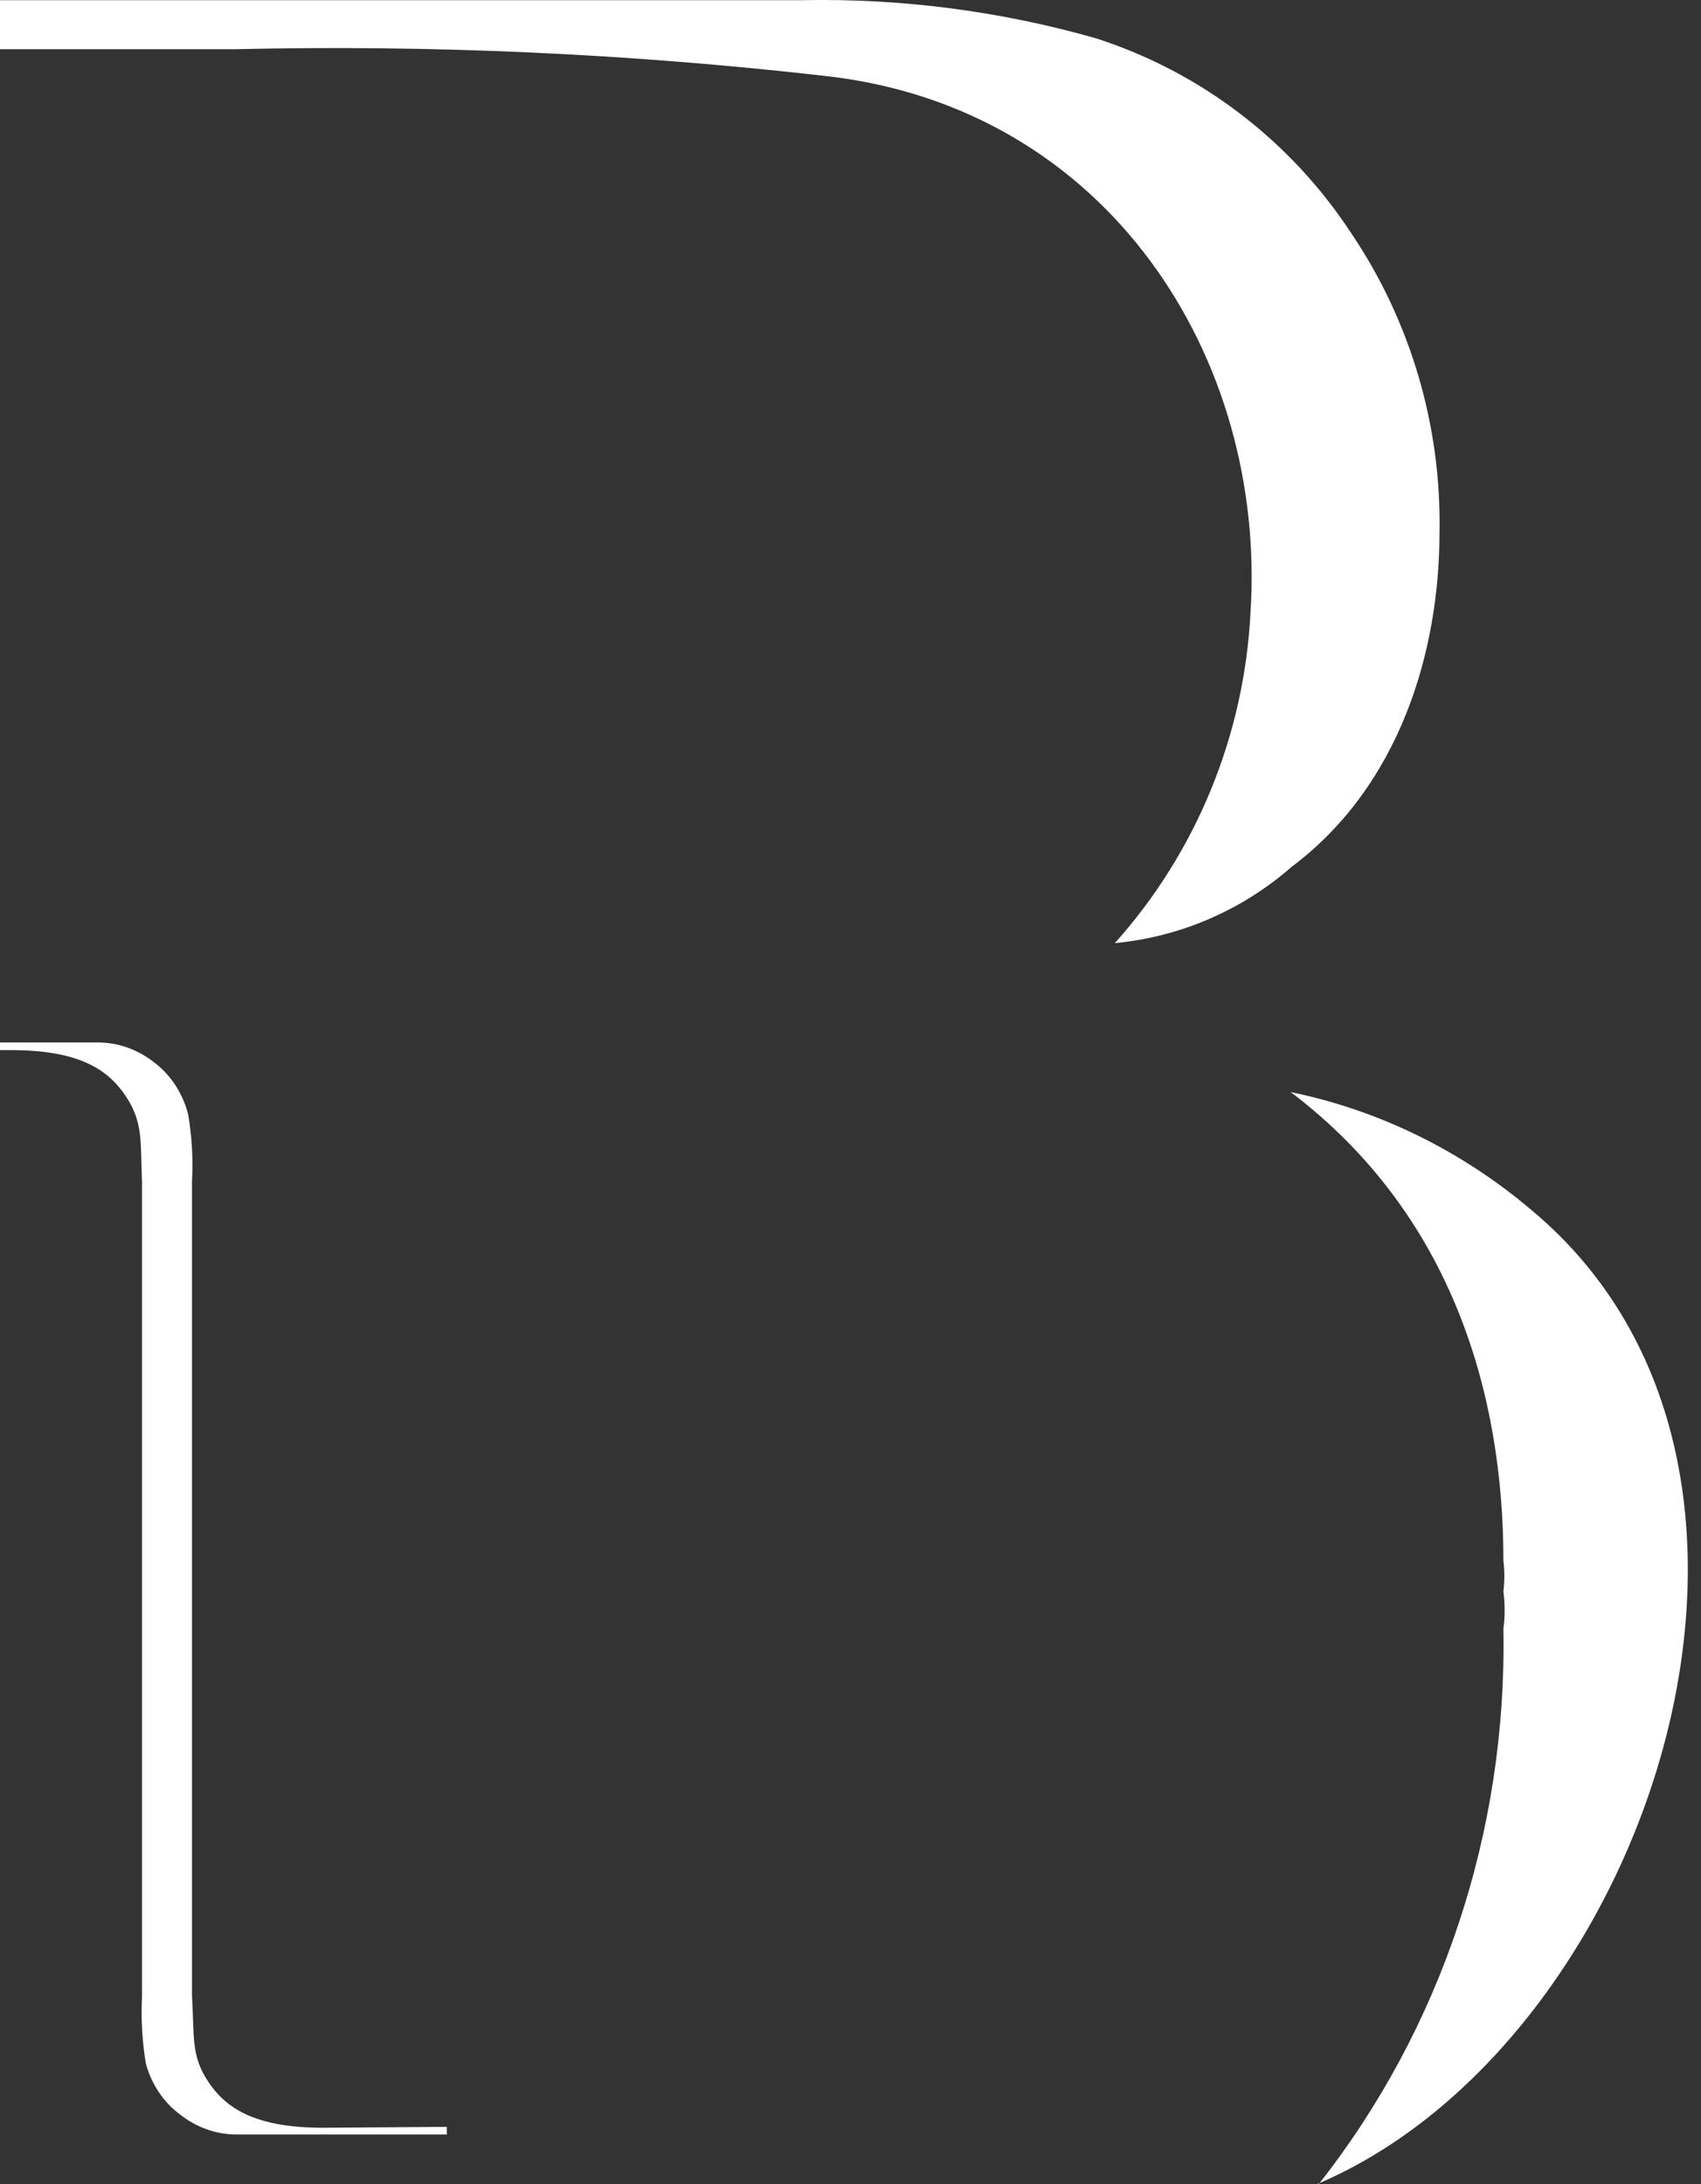
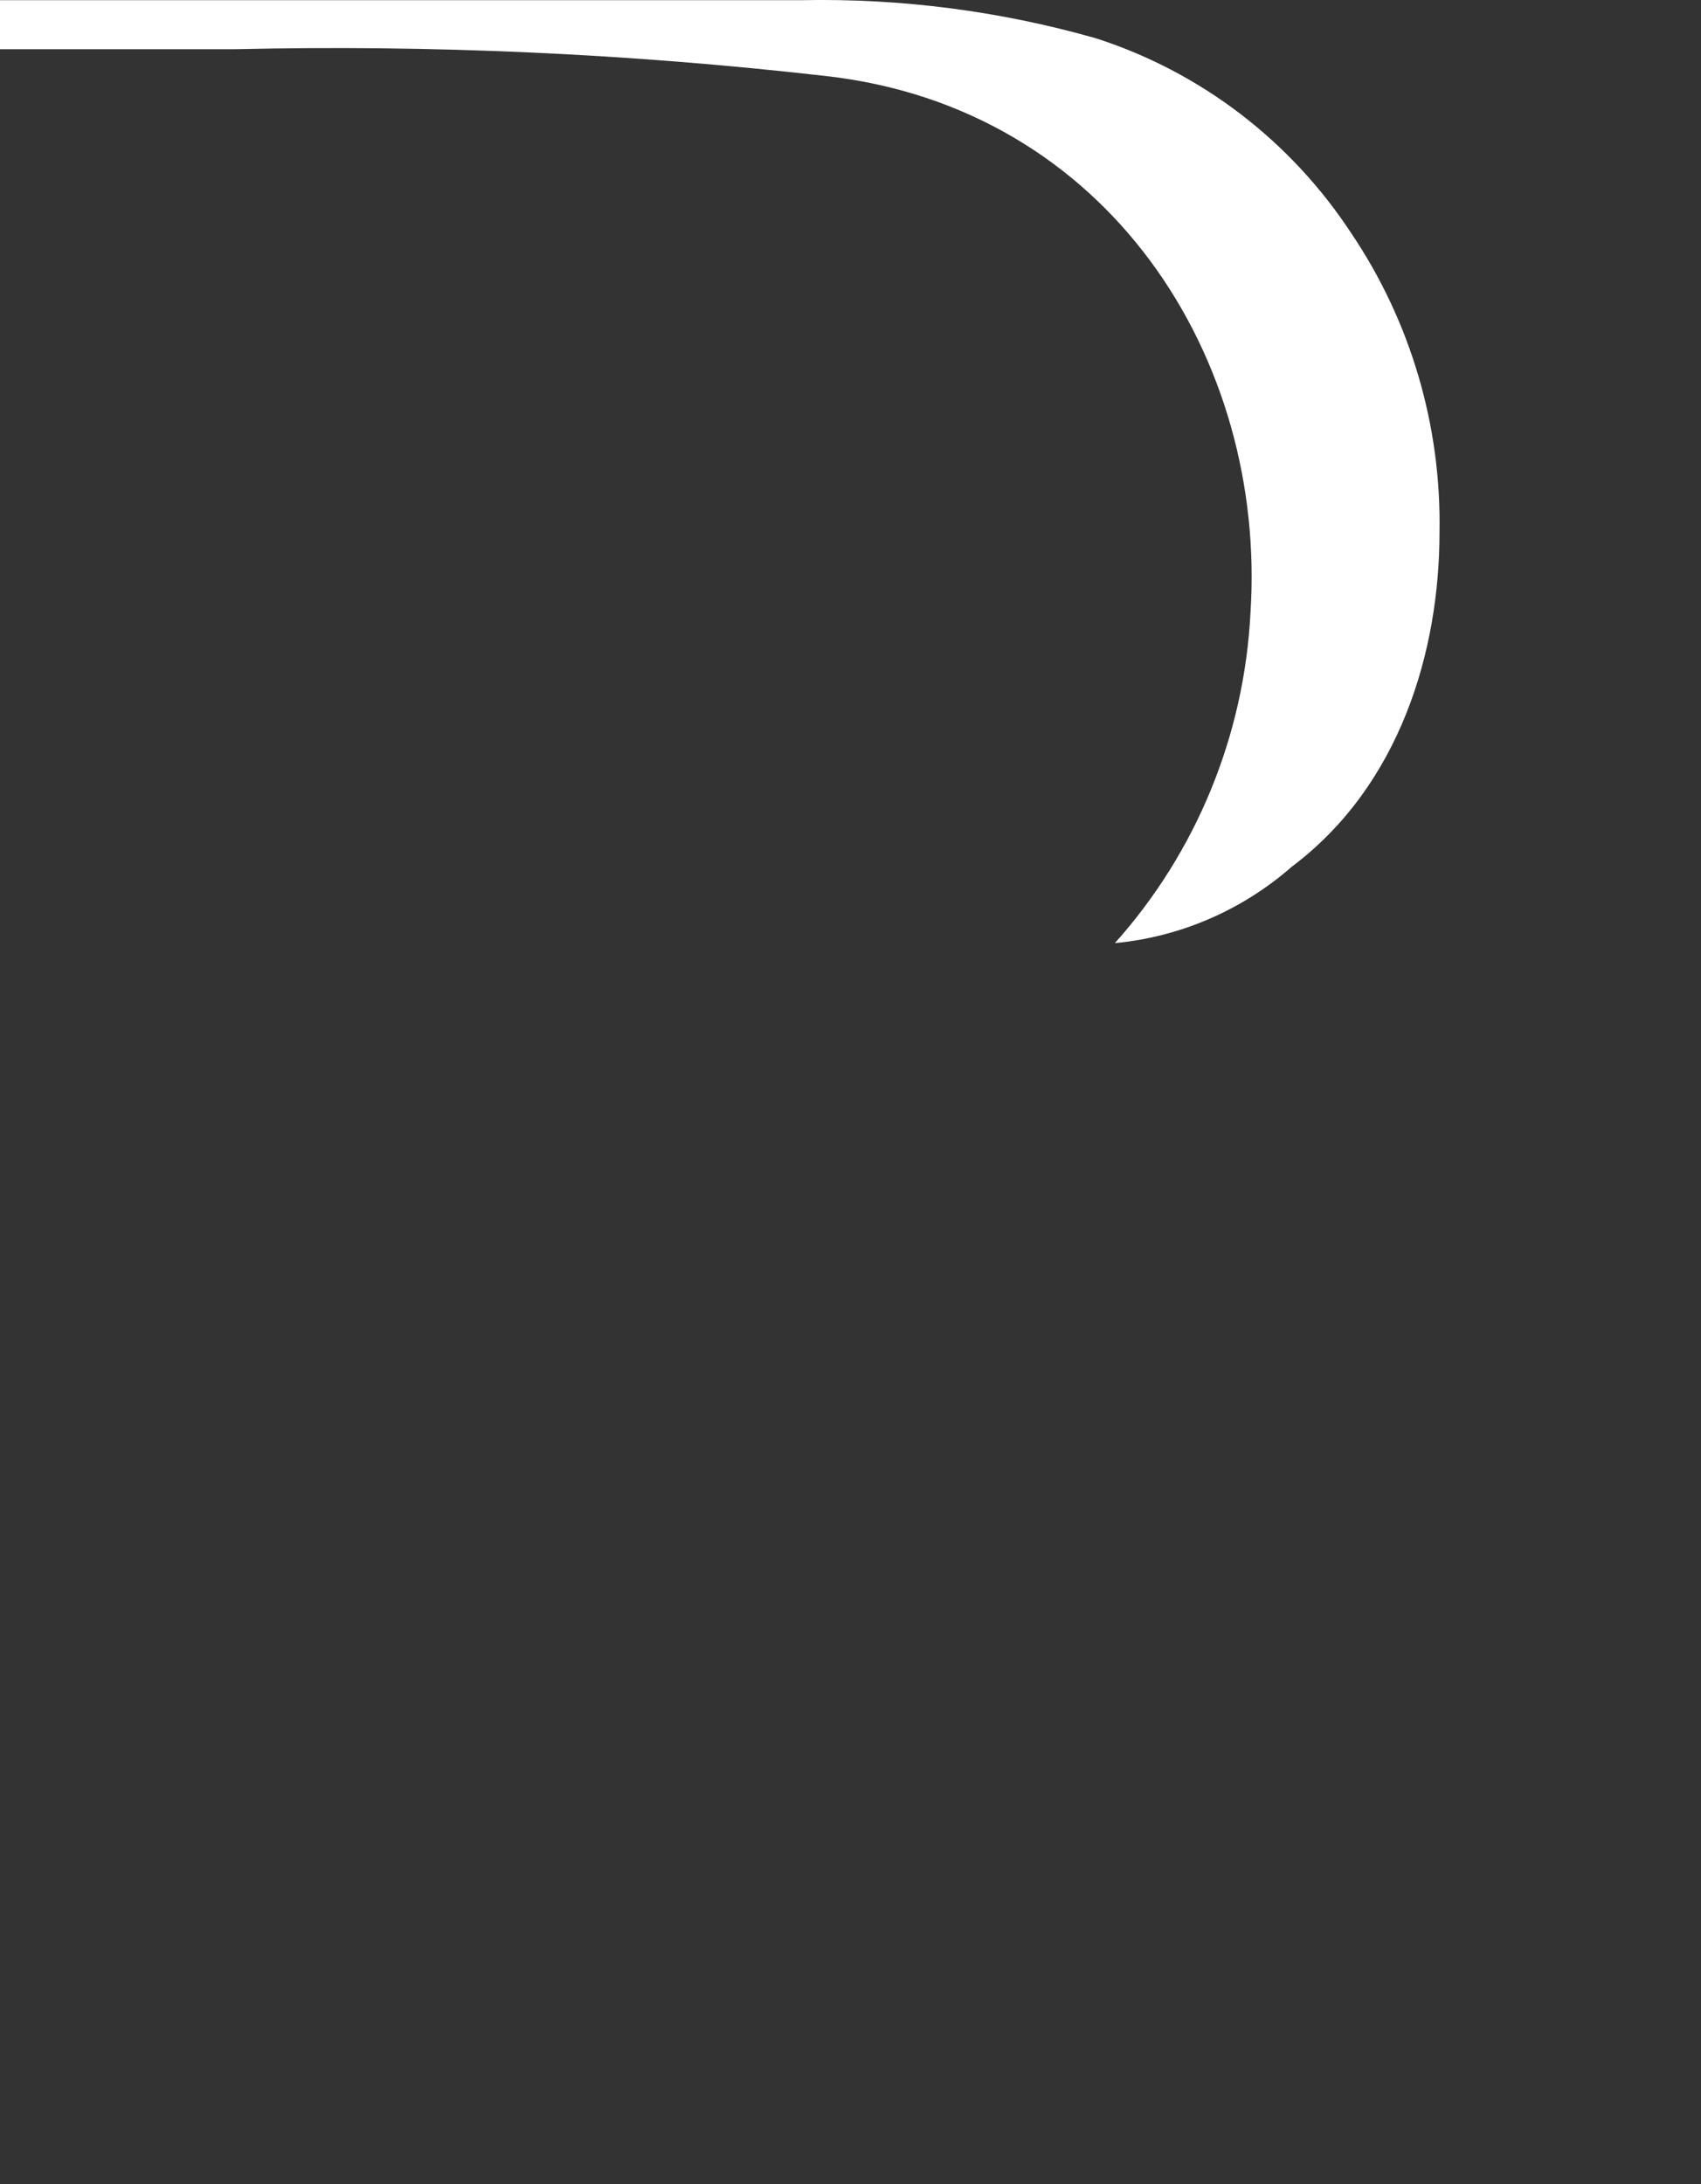
<svg xmlns="http://www.w3.org/2000/svg" height="113" viewBox="0 0 88 113" width="88">
  <rect x="0" y="0" width="88" height="113" fill="#333333" stroke="none" />
  <g fill="#fff">
-     <path d="m79.244 62.617c-3.62-3.078-7.902-5.178-12.471-6.117 8.39 6.355 11.005 15.698 11.005 24.246.064.527.064 1.061 0 1.589.083.643.083 1.295 0 1.938.191 10.469-3.199 20.662-9.554 28.727h-.091c17.173-7.277 27.119-37.021 11.111-50.383z" />
    <path d="m69.913 12.076c-3.142-4.798-7.811-8.361-13.231-10.099-4.941-1.406-10.059-2.069-15.19-1.968h-41.492v2.537h12.171c10.189-.234 20.381.227 30.508 1.382 14.676 1.626 22.865 14.636 22.014 27.775-.323 6.346-2.802 12.384-7.017 17.091 3.383-.32 6.582-1.701 9.153-3.952 5.604-4.212 7.643-11.156 7.643-17.303.1-5.509-1.494-10.914-4.56-15.465z" />
-     <path d="m16.732 110.083c-3.579 0-5.06-1.03-5.965-2.392-.906-1.363-.704-2.361-.834-4.42 0-20.597 0-21.643 0-42.161.063-1.161-.004-2.327-.201-3.47-.283-1.082-.897-2.023-1.739-2.662-.866-.689-1.908-1.055-2.975-1.046h-5.017v.396h.546c3.594 0 5.06 1.03 5.965 2.392.906 1.363.747 2.361.834 4.42v42.161c-.056 1.161.011 2.326.201 3.47.295 1.067.914 1.99 1.754 2.614.866.688 1.908 1.054 2.975 1.046h10.838v-.396z" />
  </g>
</svg>